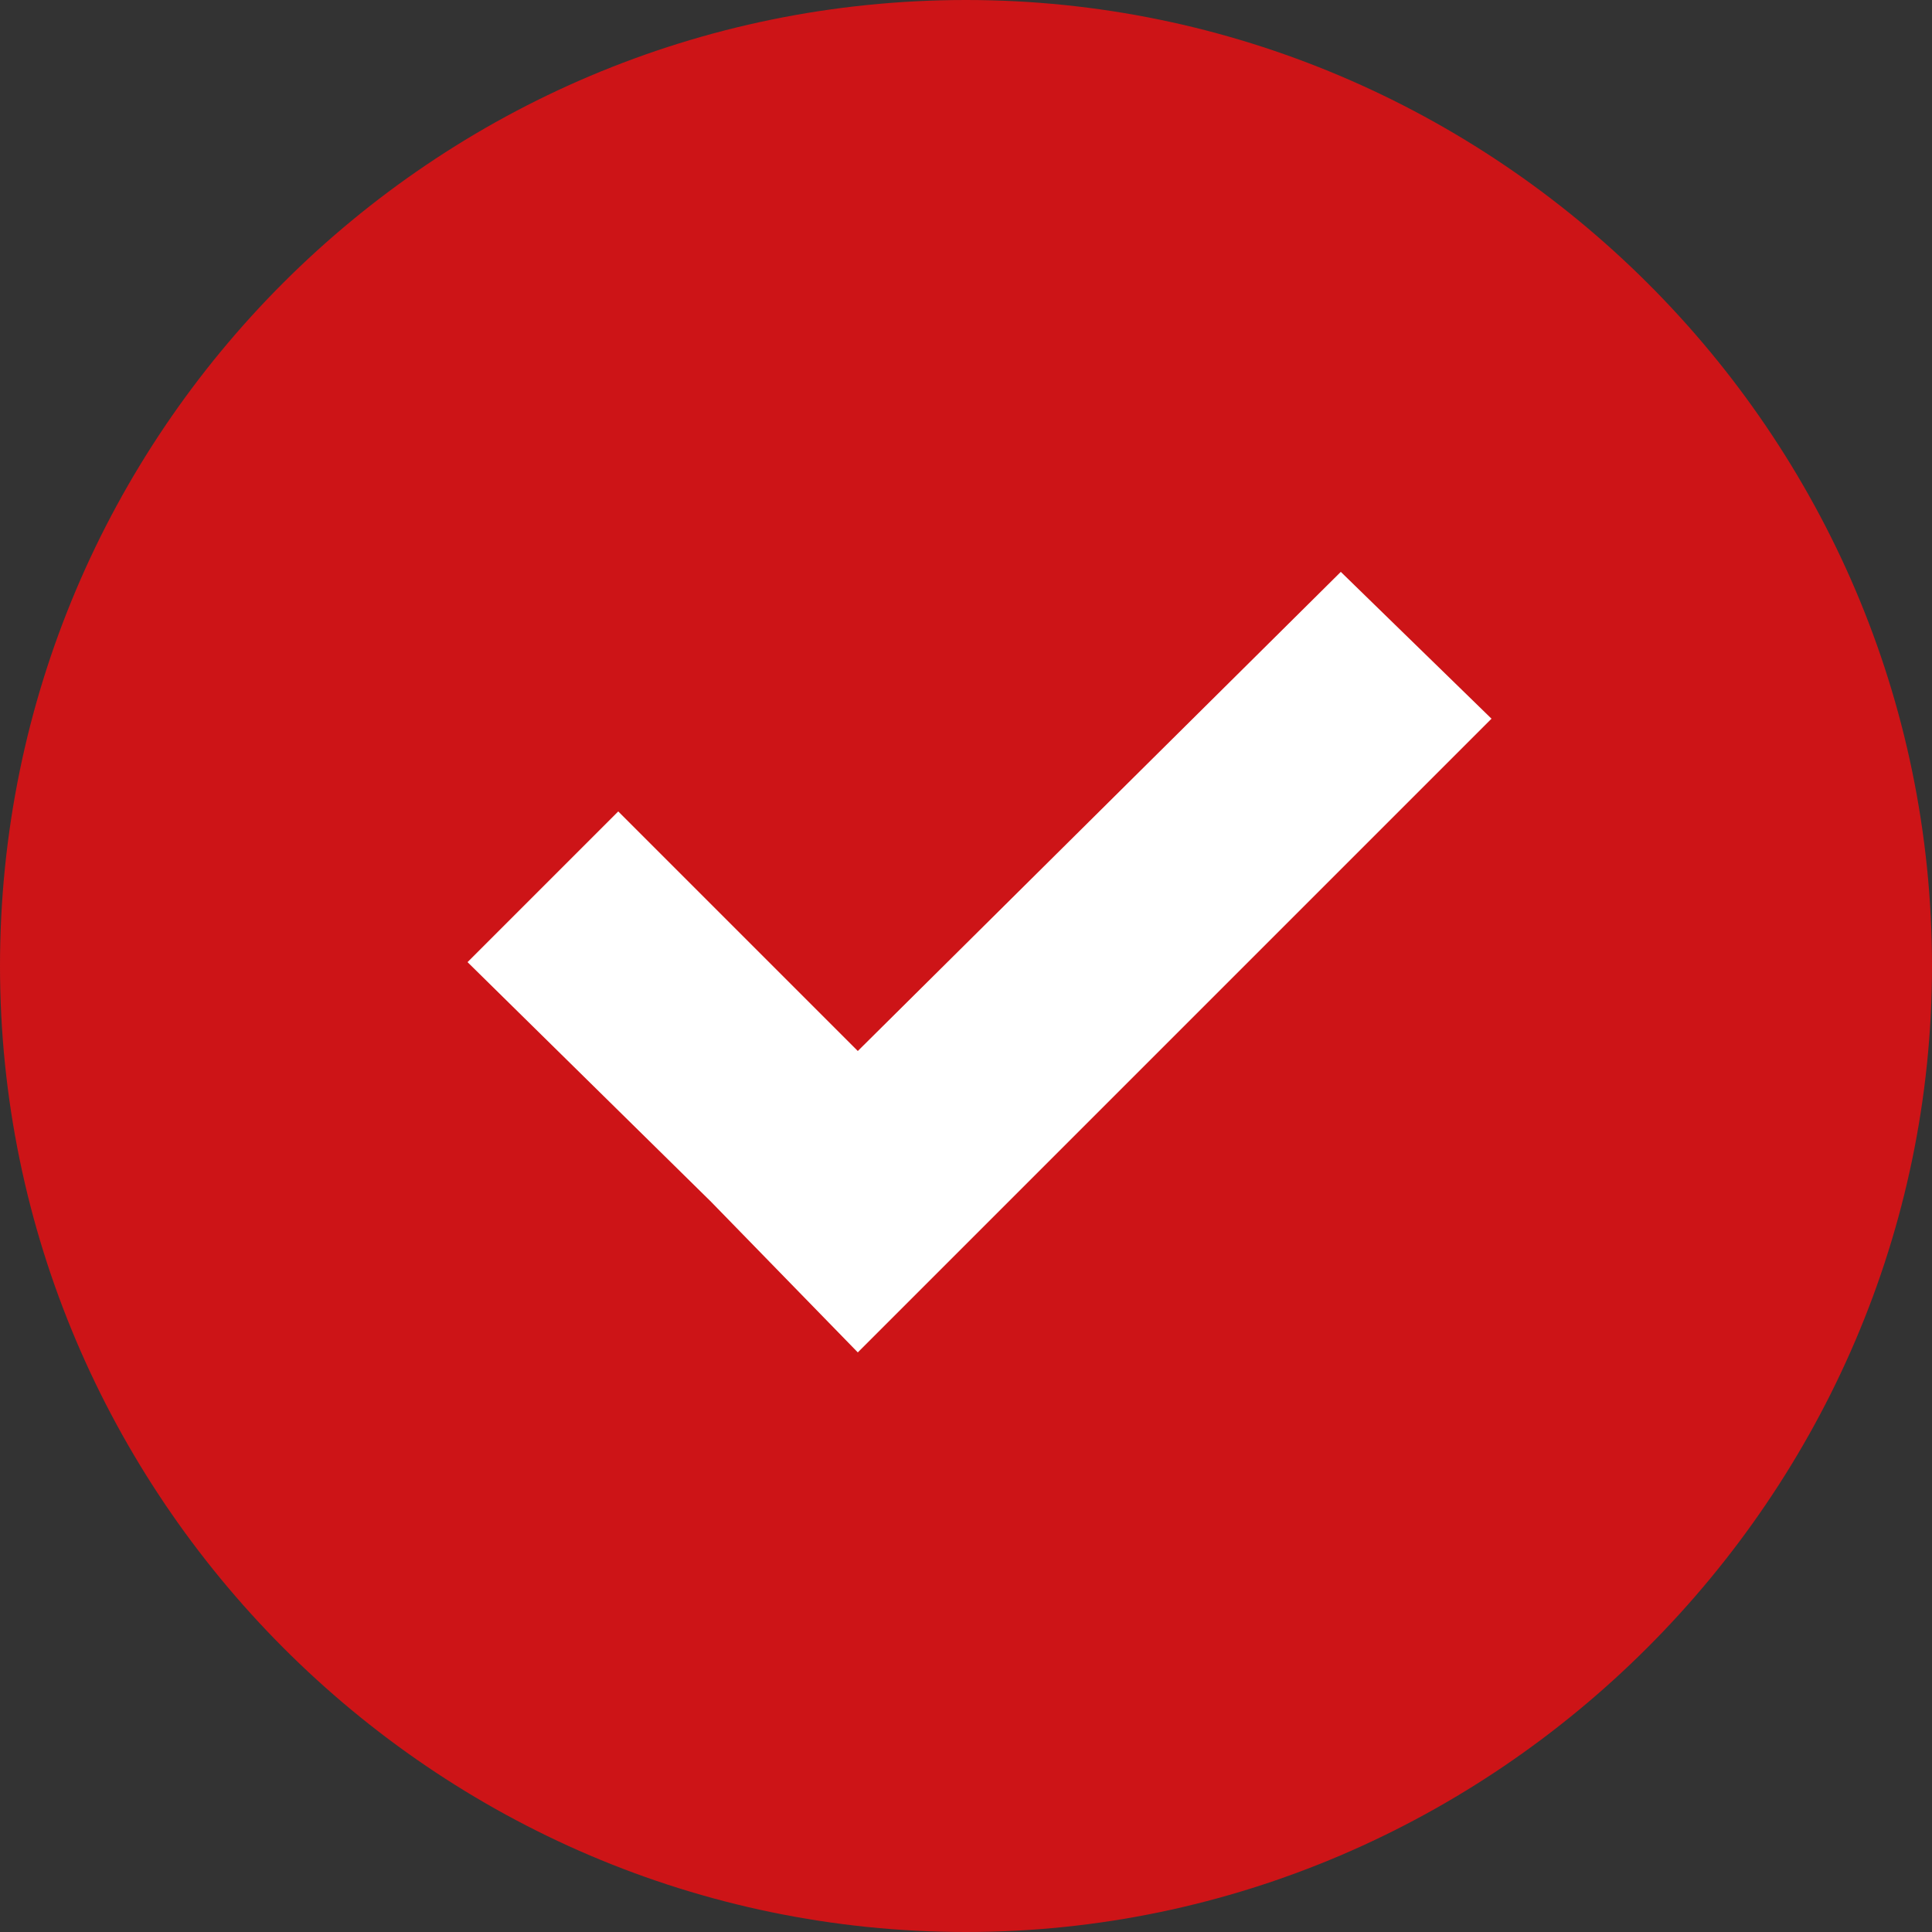
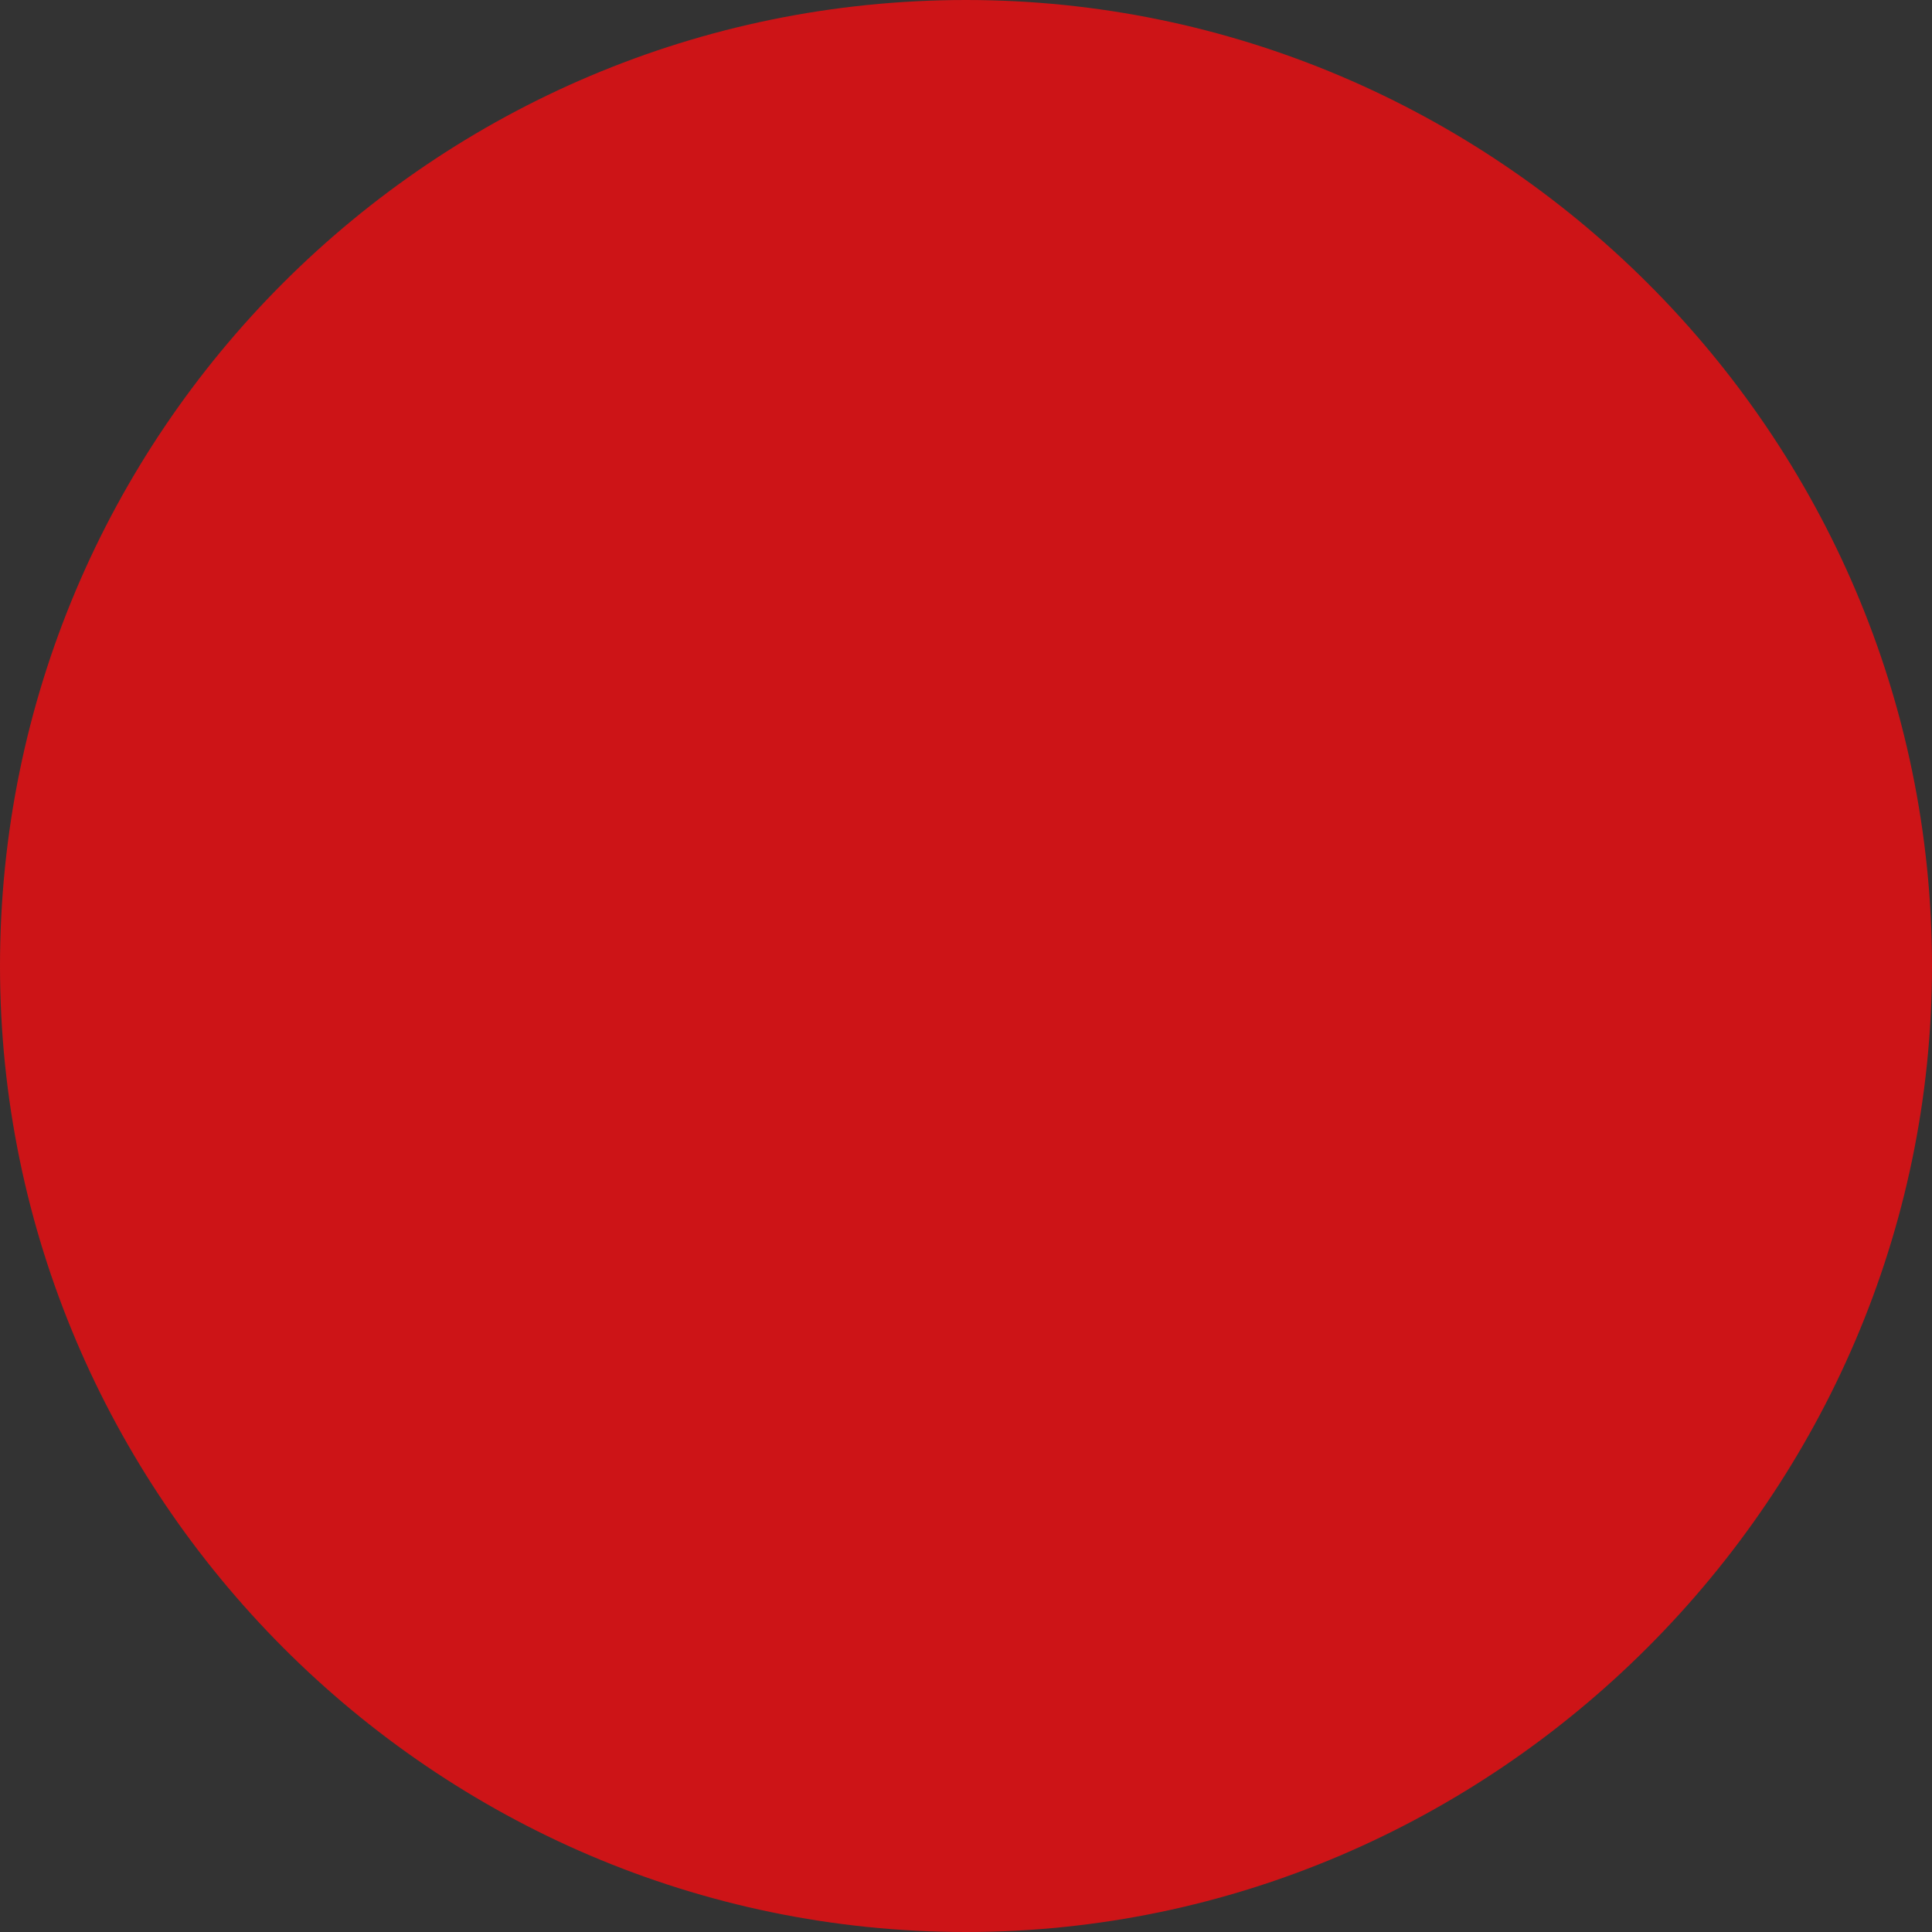
<svg xmlns="http://www.w3.org/2000/svg" version="1.1" id="Capa_1" x="0px" y="0px" viewBox="0 0 50 50" style="enable-background:new 0 0 50 50;" xml:space="preserve">
  <rect x="0" y="0" width="50" height="50" fill="#333333" stroke="none" />
  <style type="text/css">
	.st0{fill:#CD1417;}
	.st1{fill:#FFFFFF;}
</style>
  <path class="st0" d="M25,0C11.2,0,0,11.2,0,25c0,13.7,11.2,25,25,25c13.7,0,25-11.3,25-25C50,11.2,38.7,0,25,0z" />
-   <polygon class="st1" points="16,21 22.2,27.2 34.7,14.8 38.6,18.6 32.3,24.9 28.5,28.7 22.2,35 18.4,31.1 12.1,24.9 " />
</svg>